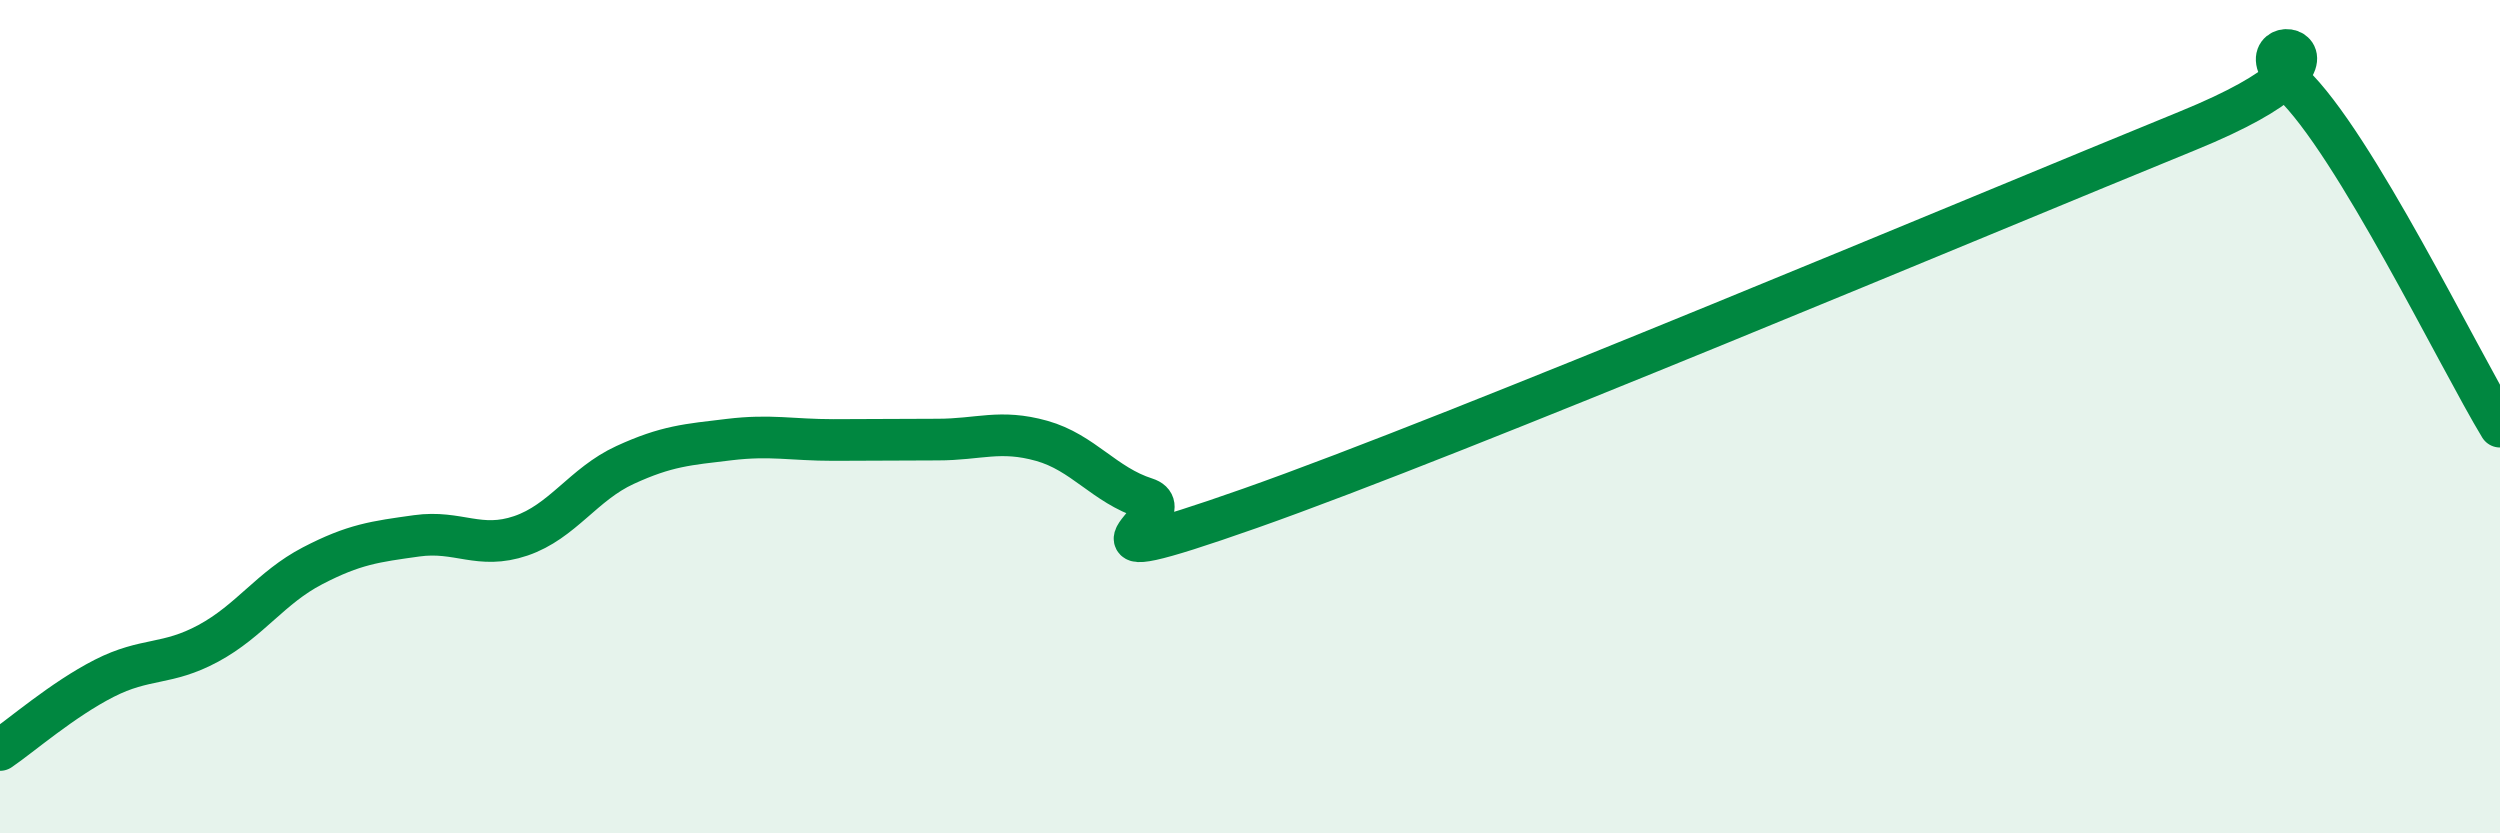
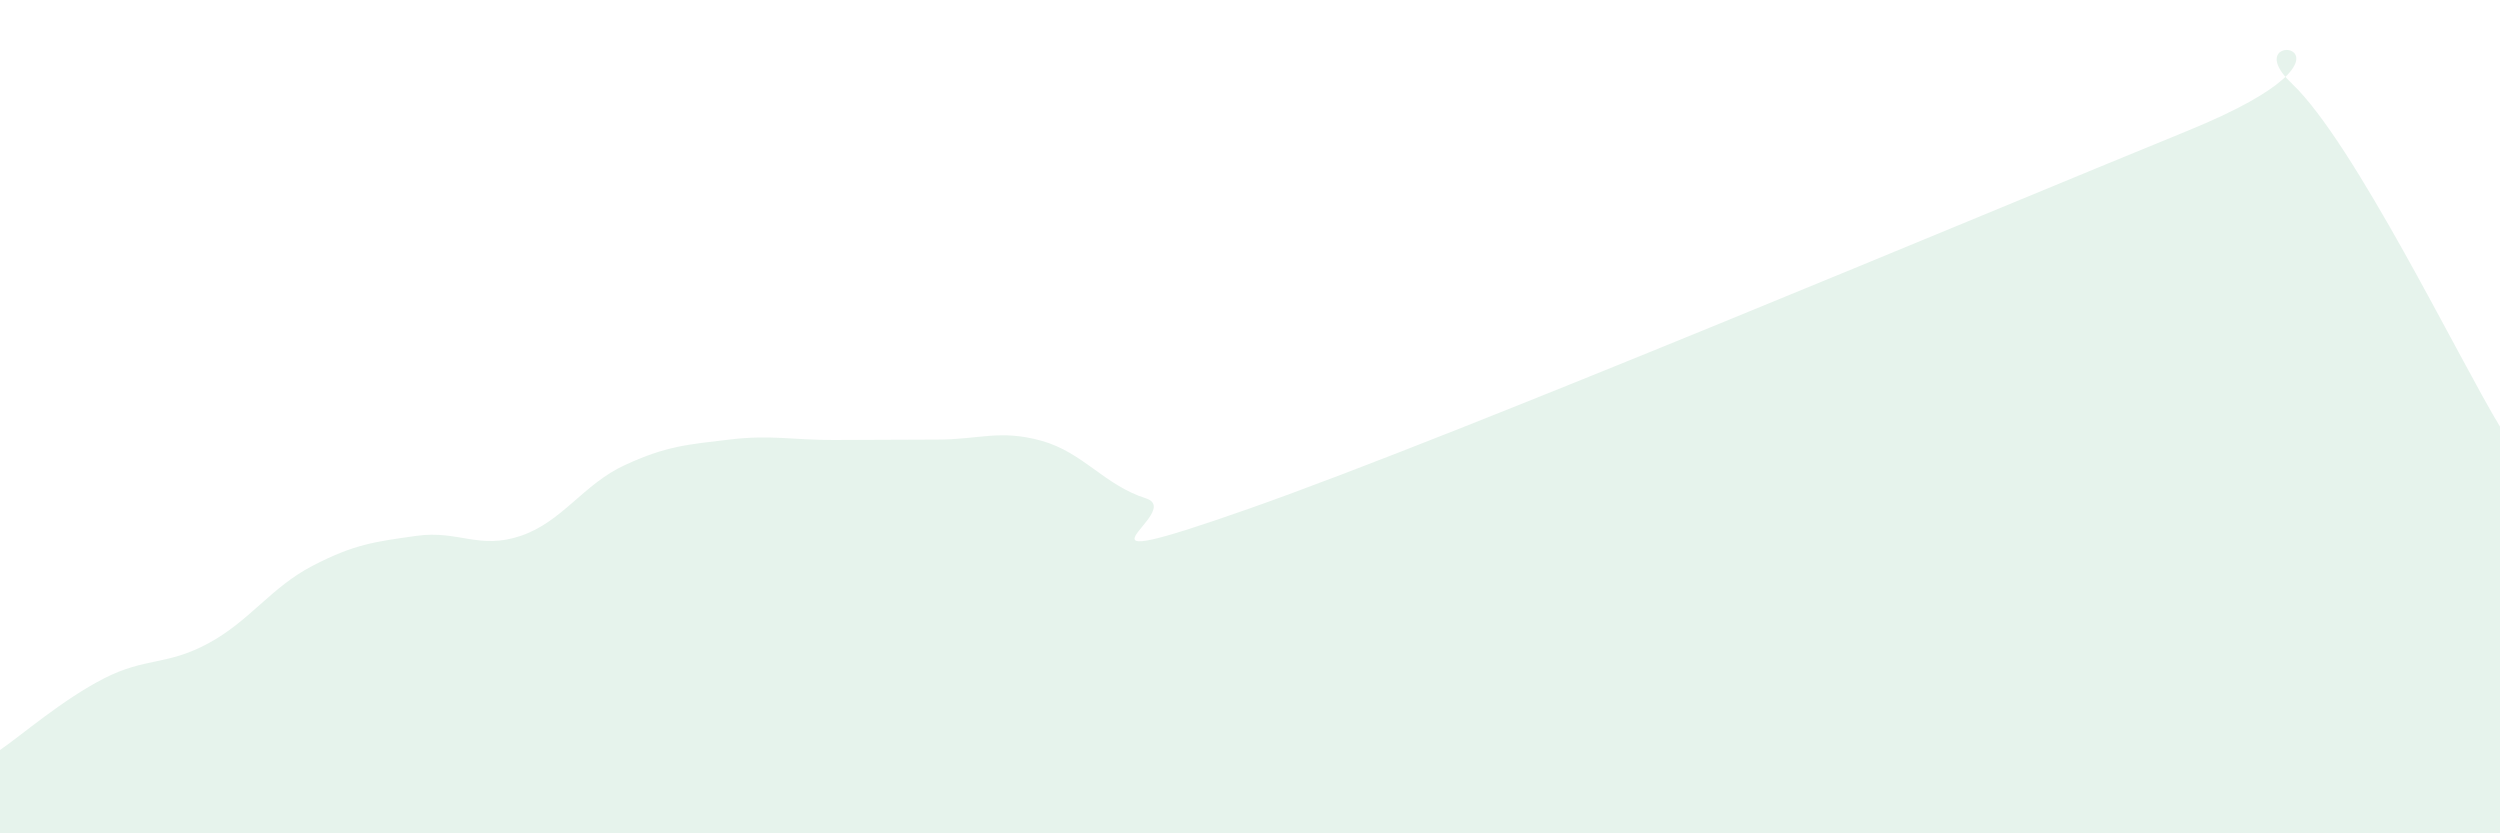
<svg xmlns="http://www.w3.org/2000/svg" width="60" height="20" viewBox="0 0 60 20">
  <path d="M 0,18 C 0.5,17.66 1.5,16.79 2.5,16.28 C 3.5,15.77 4,15.98 5,15.44 C 6,14.9 6.5,14.1 7.5,13.58 C 8.5,13.06 9,13 10,12.86 C 11,12.72 11.5,13.2 12.5,12.86 C 13.5,12.52 14,11.62 15,11.16 C 16,10.7 16.5,10.67 17.5,10.55 C 18.5,10.43 19,10.56 20,10.56 C 21,10.56 21.5,10.55 22.5,10.55 C 23.5,10.55 24,10.3 25,10.58 C 26,10.86 26.5,11.64 27.5,11.96 C 28.5,12.28 25,13.96 30,12.2 C 35,10.44 47.5,5.18 52.5,3.14 C 57.5,1.1 53.5,0.58 55,2 C 56.5,3.42 59,8.59 60,10.24L60 20L0 20Z" fill="#008740" opacity="0.1" stroke-linecap="round" stroke-linejoin="round" />
-   <path d="M 0,18 C 0.5,17.66 1.5,16.79 2.5,16.28 C 3.5,15.77 4,15.98 5,15.44 C 6,14.9 6.5,14.1 7.5,13.58 C 8.5,13.06 9,13 10,12.86 C 11,12.72 11.5,13.2 12.5,12.86 C 13.5,12.52 14,11.62 15,11.16 C 16,10.7 16.5,10.67 17.5,10.55 C 18.5,10.43 19,10.56 20,10.56 C 21,10.56 21.5,10.55 22.5,10.55 C 23.5,10.55 24,10.3 25,10.58 C 26,10.86 26.5,11.64 27.5,11.96 C 28.5,12.28 25,13.96 30,12.2 C 35,10.44 47.5,5.18 52.5,3.14 C 57.5,1.1 53.5,0.58 55,2 C 56.5,3.42 59,8.59 60,10.24" stroke="#008740" stroke-width="1" fill="none" stroke-linecap="round" stroke-linejoin="round" />
</svg>